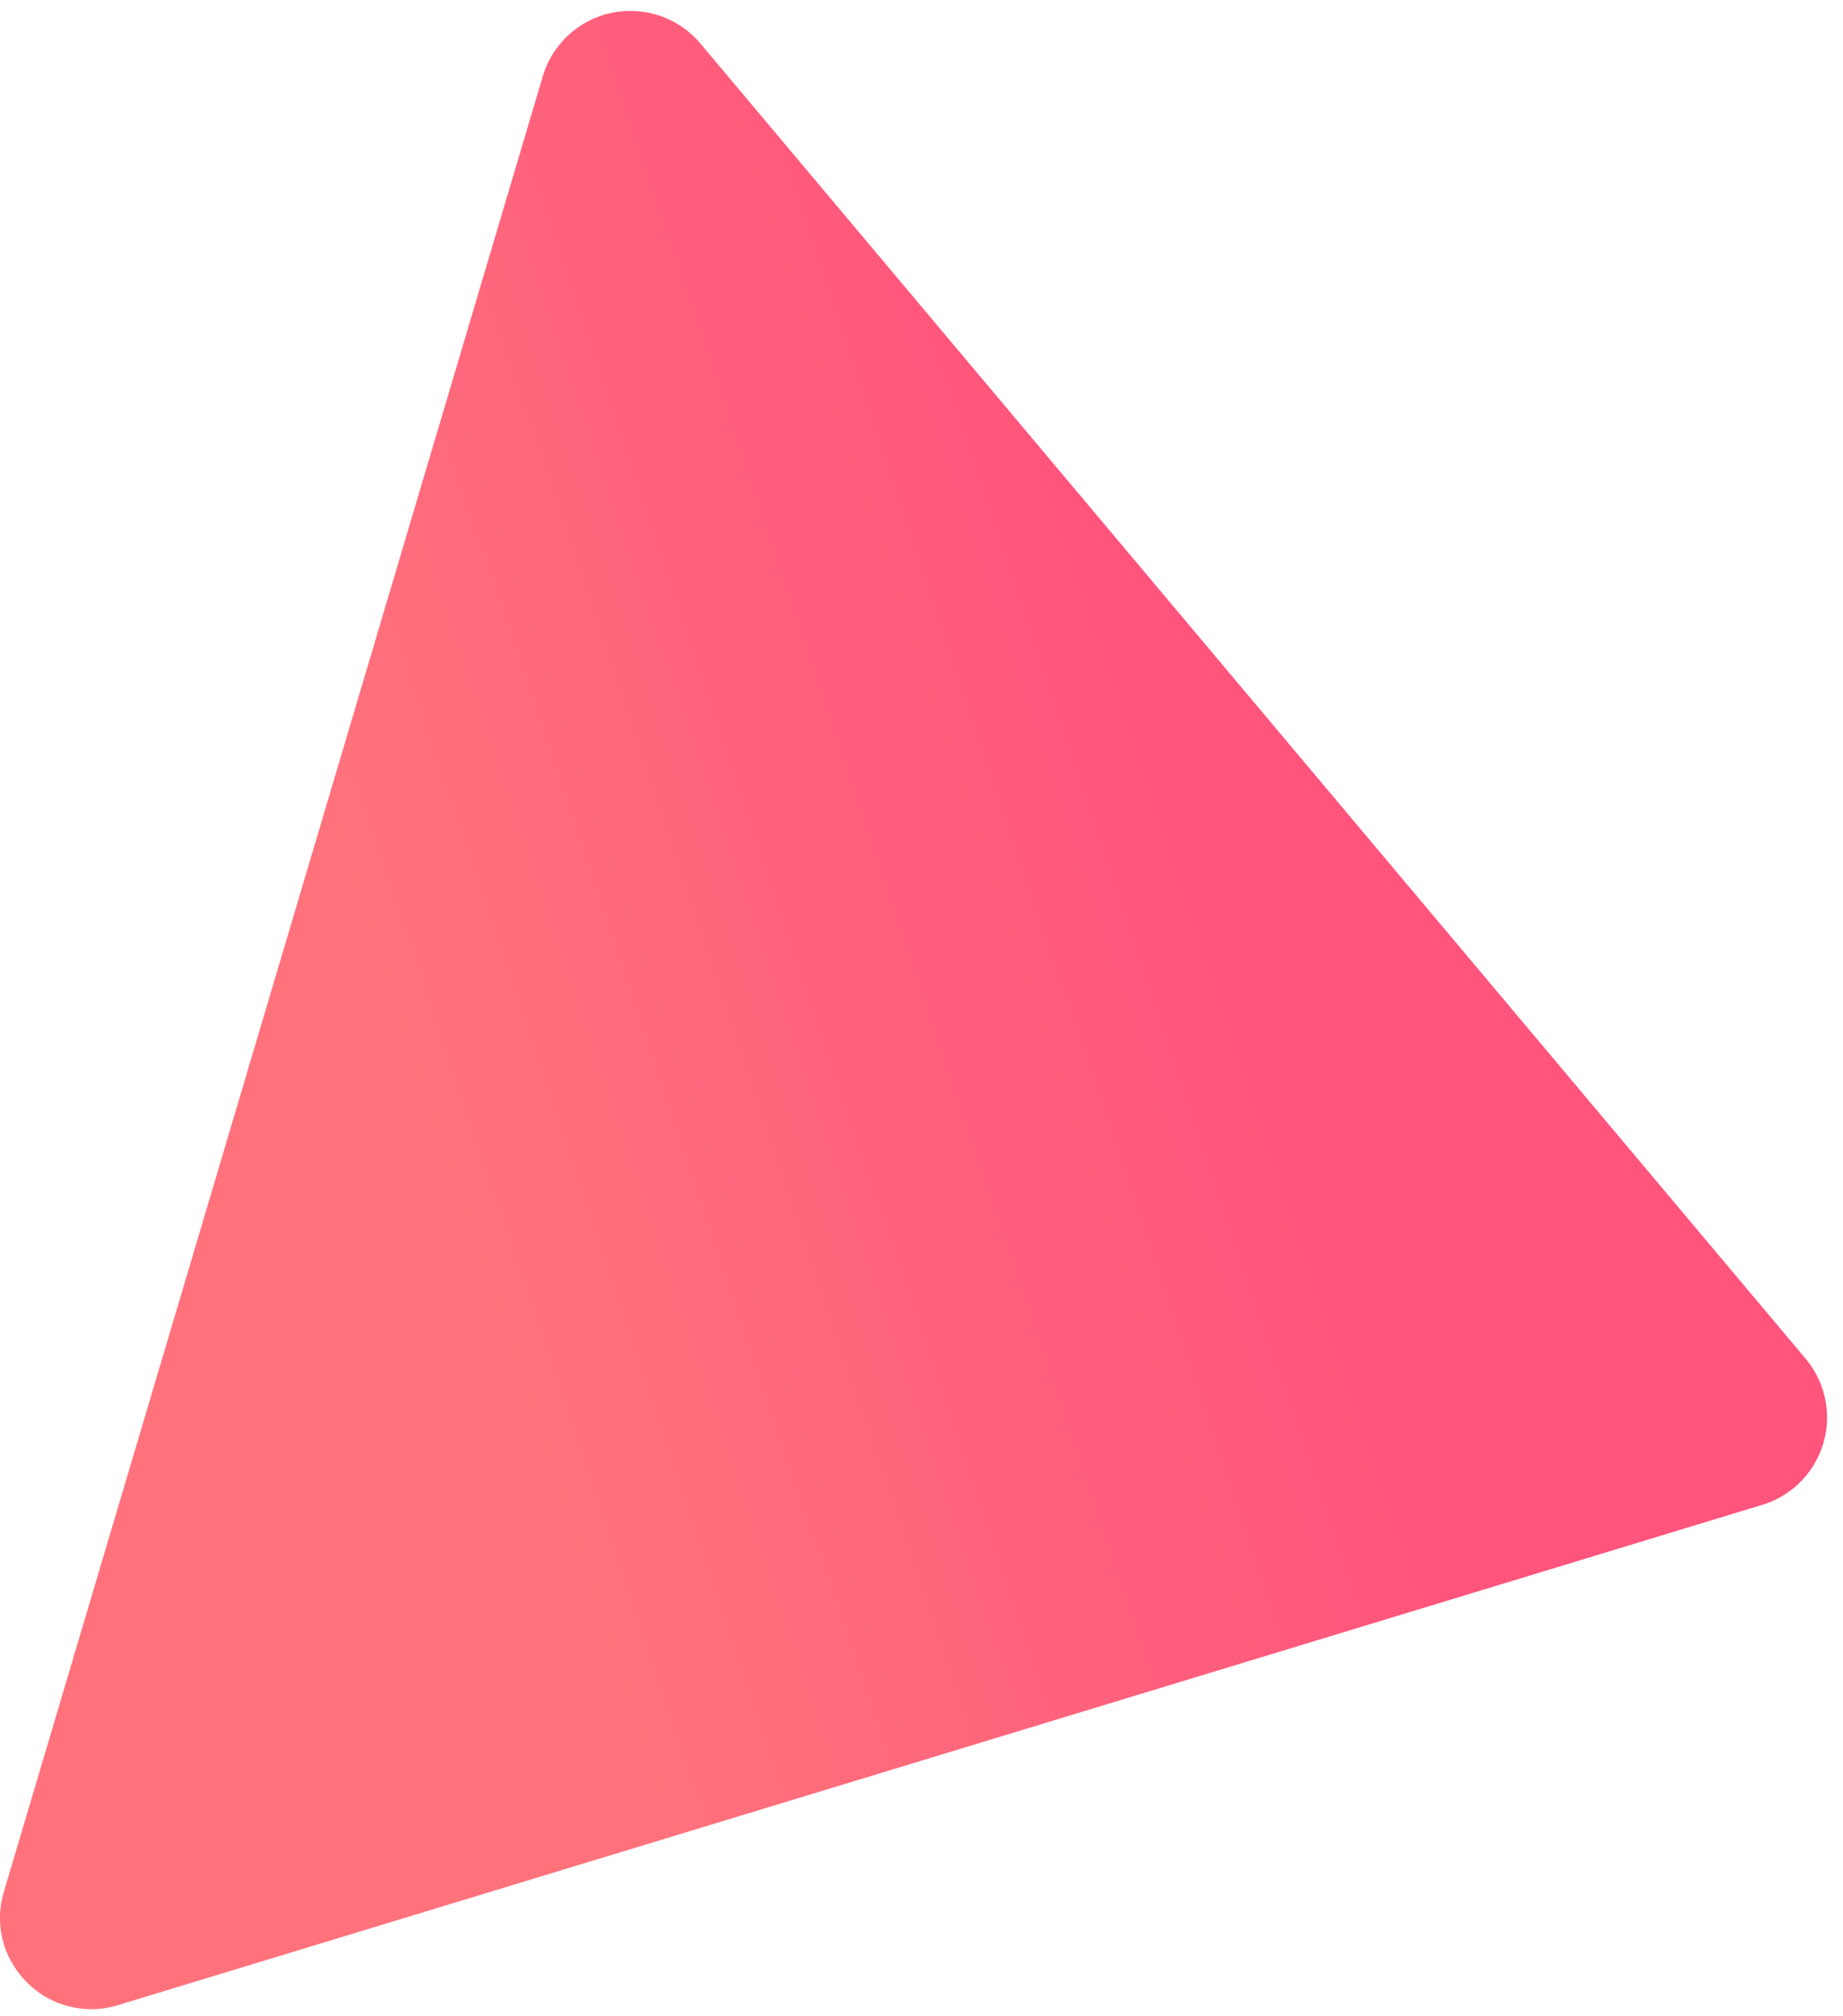
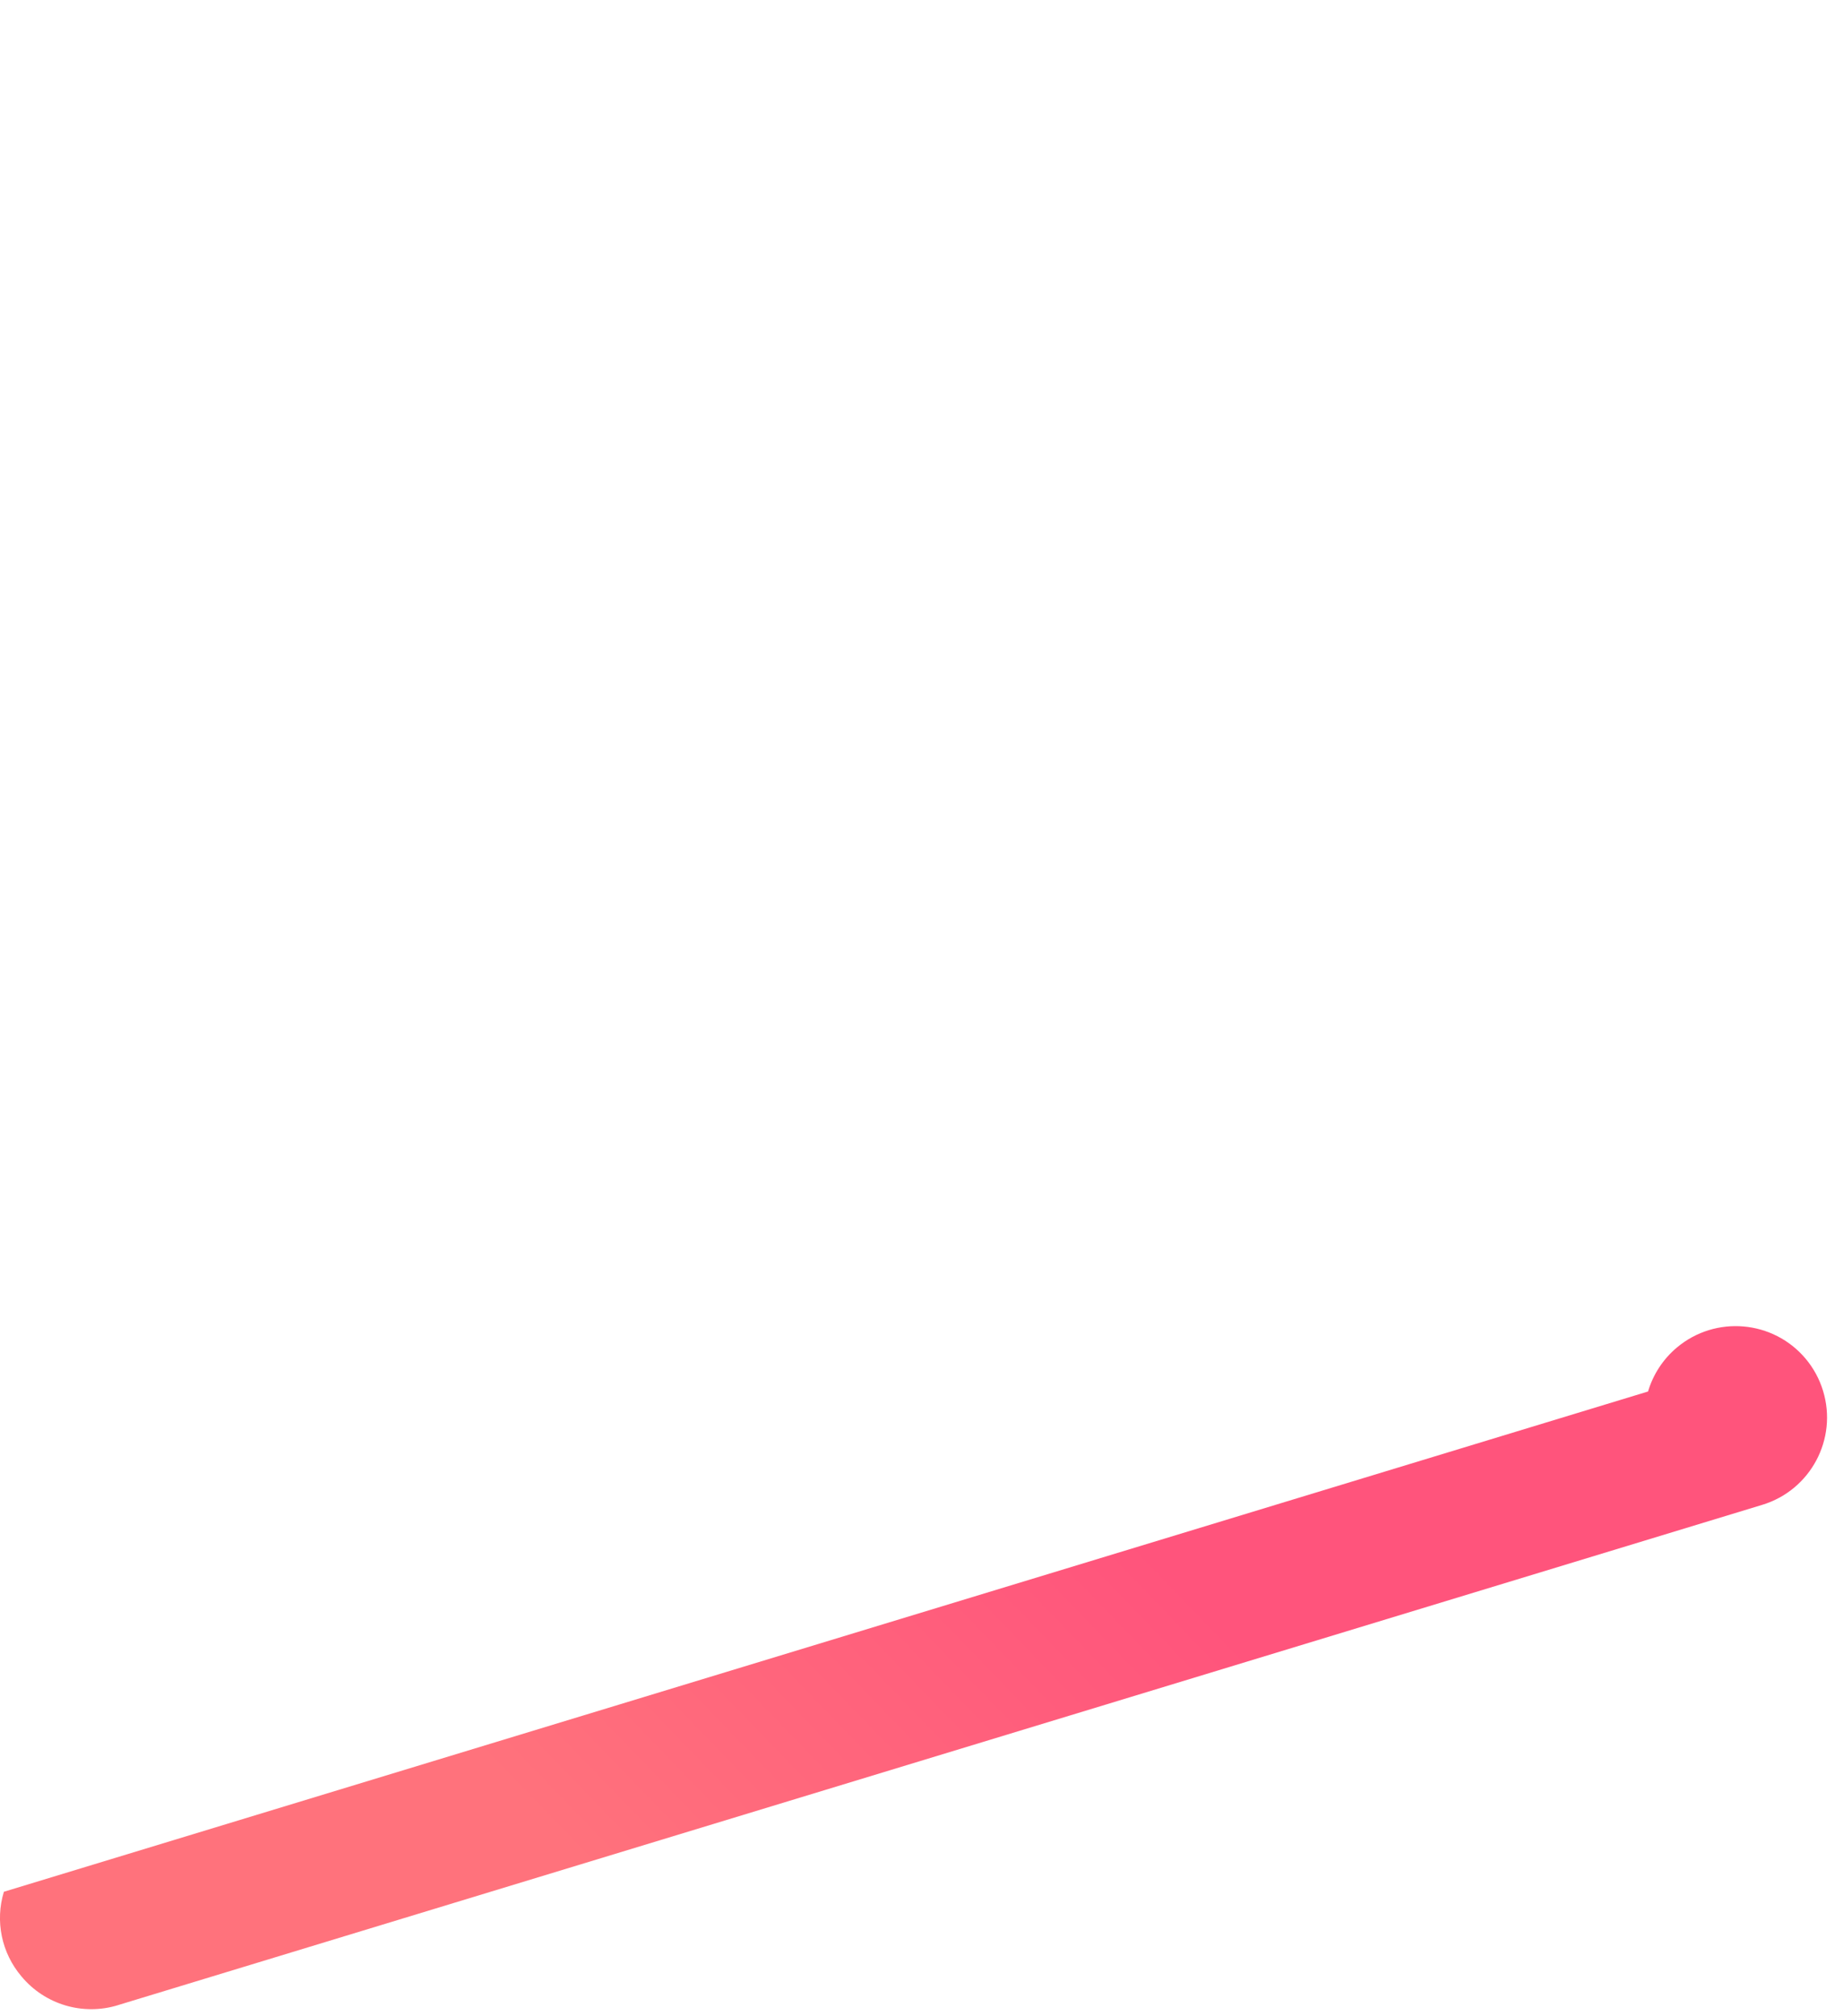
<svg xmlns="http://www.w3.org/2000/svg" width="96" height="105">
  <defs>
    <linearGradient id="s27k1twzwa" x1="93.969%" x2="0%" y1="0%" y2="34.202%">
      <stop offset="0%" stop-color="#FF547C" />
      <stop offset="41%" stop-color="#FF547C" />
      <stop offset="85%" stop-color="#FF727C" />
      <stop offset="100%" stop-color="#FF727C" />
    </linearGradient>
  </defs>
-   <path fill="url(#s27k1twzwa)" fill-rule="evenodd" d="M94.961 72.43c-.186-.612-.494-1.181-.906-1.672L69.786 41.887 36.483 2.267c-1.691-2.012-4.694-2.273-6.706-.585-.716.6-1.238 1.396-1.504 2.291L.202 98.516c-.465 1.527-.121 3.185.911 4.402 1.221 1.475 3.211 2.067 5.041 1.501l-.002-.001 49.541-15.07 36.101-10.982c2.515-.765 3.934-3.422 3.167-5.936z" />
+   <path fill="url(#s27k1twzwa)" fill-rule="evenodd" d="M94.961 72.43c-.186-.612-.494-1.181-.906-1.672c-1.691-2.012-4.694-2.273-6.706-.585-.716.6-1.238 1.396-1.504 2.291L.202 98.516c-.465 1.527-.121 3.185.911 4.402 1.221 1.475 3.211 2.067 5.041 1.501l-.002-.001 49.541-15.07 36.101-10.982c2.515-.765 3.934-3.422 3.167-5.936z" />
</svg>